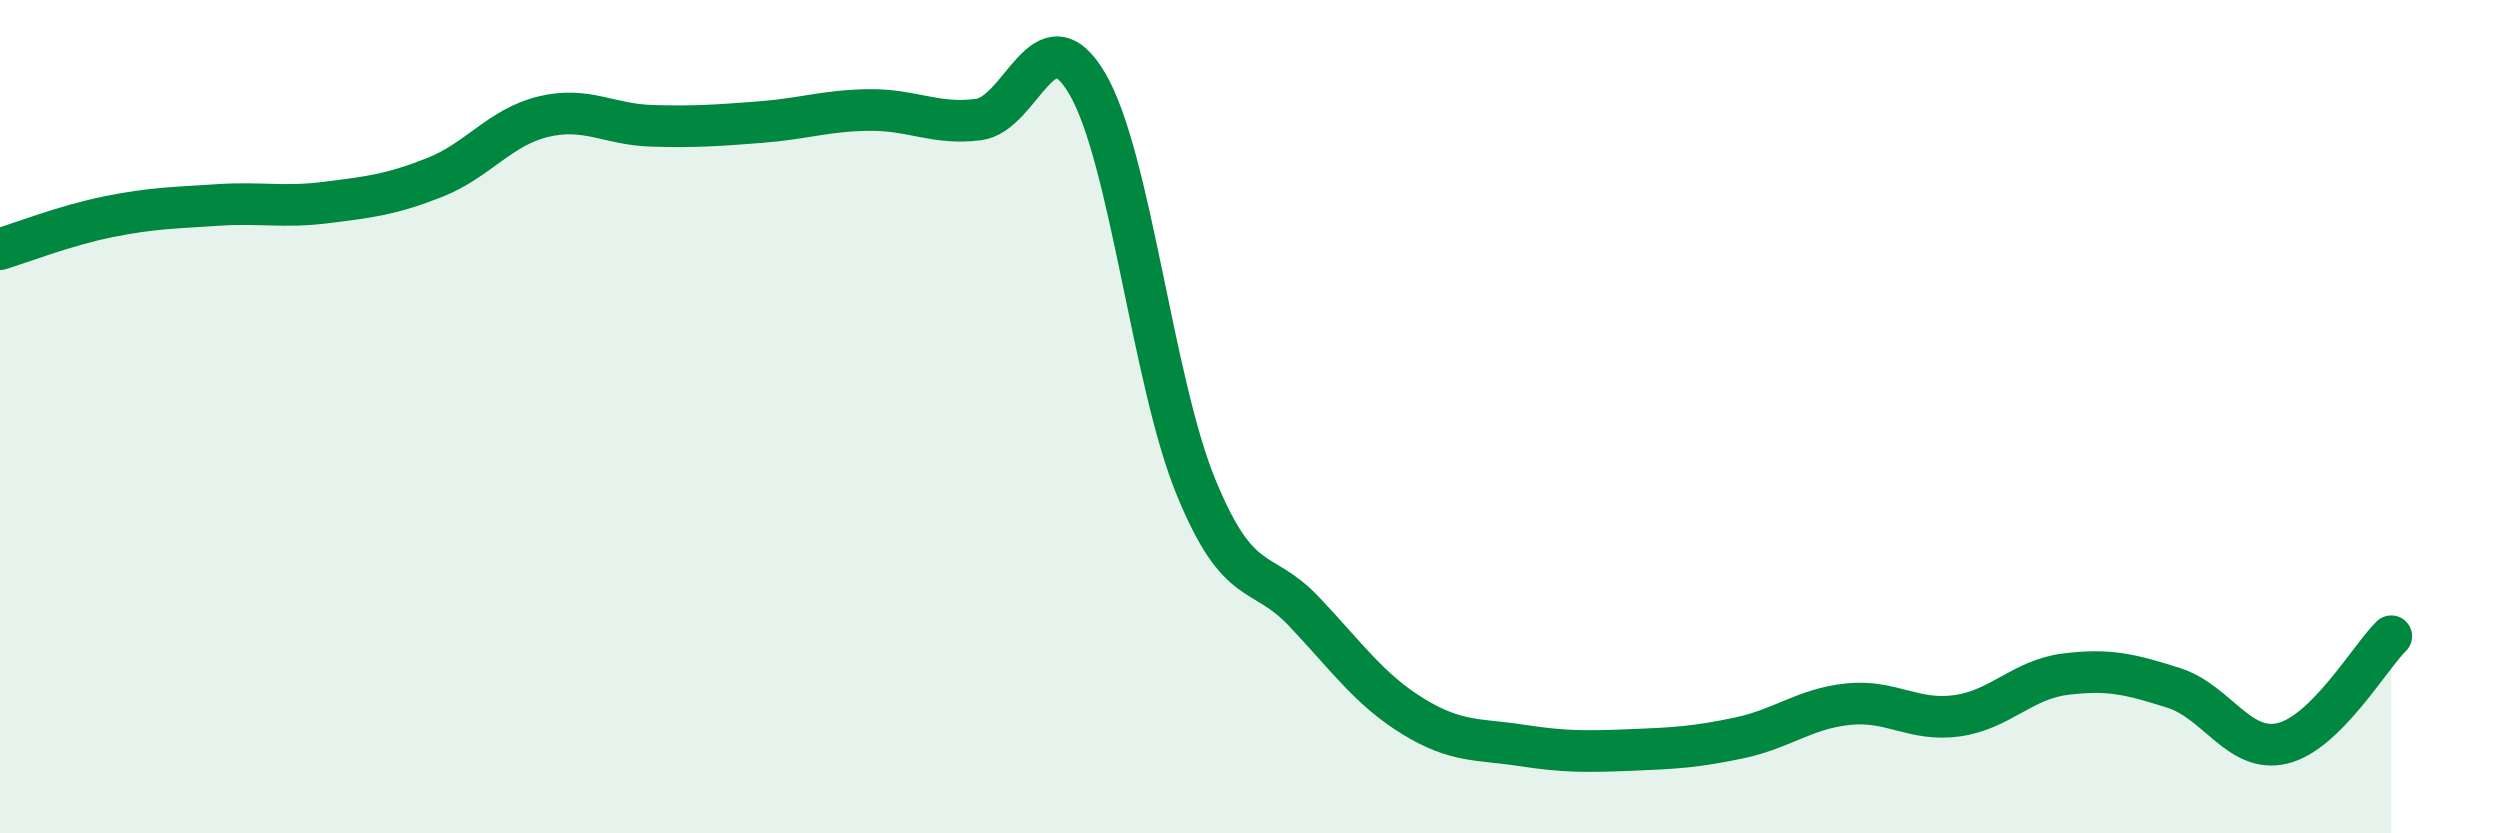
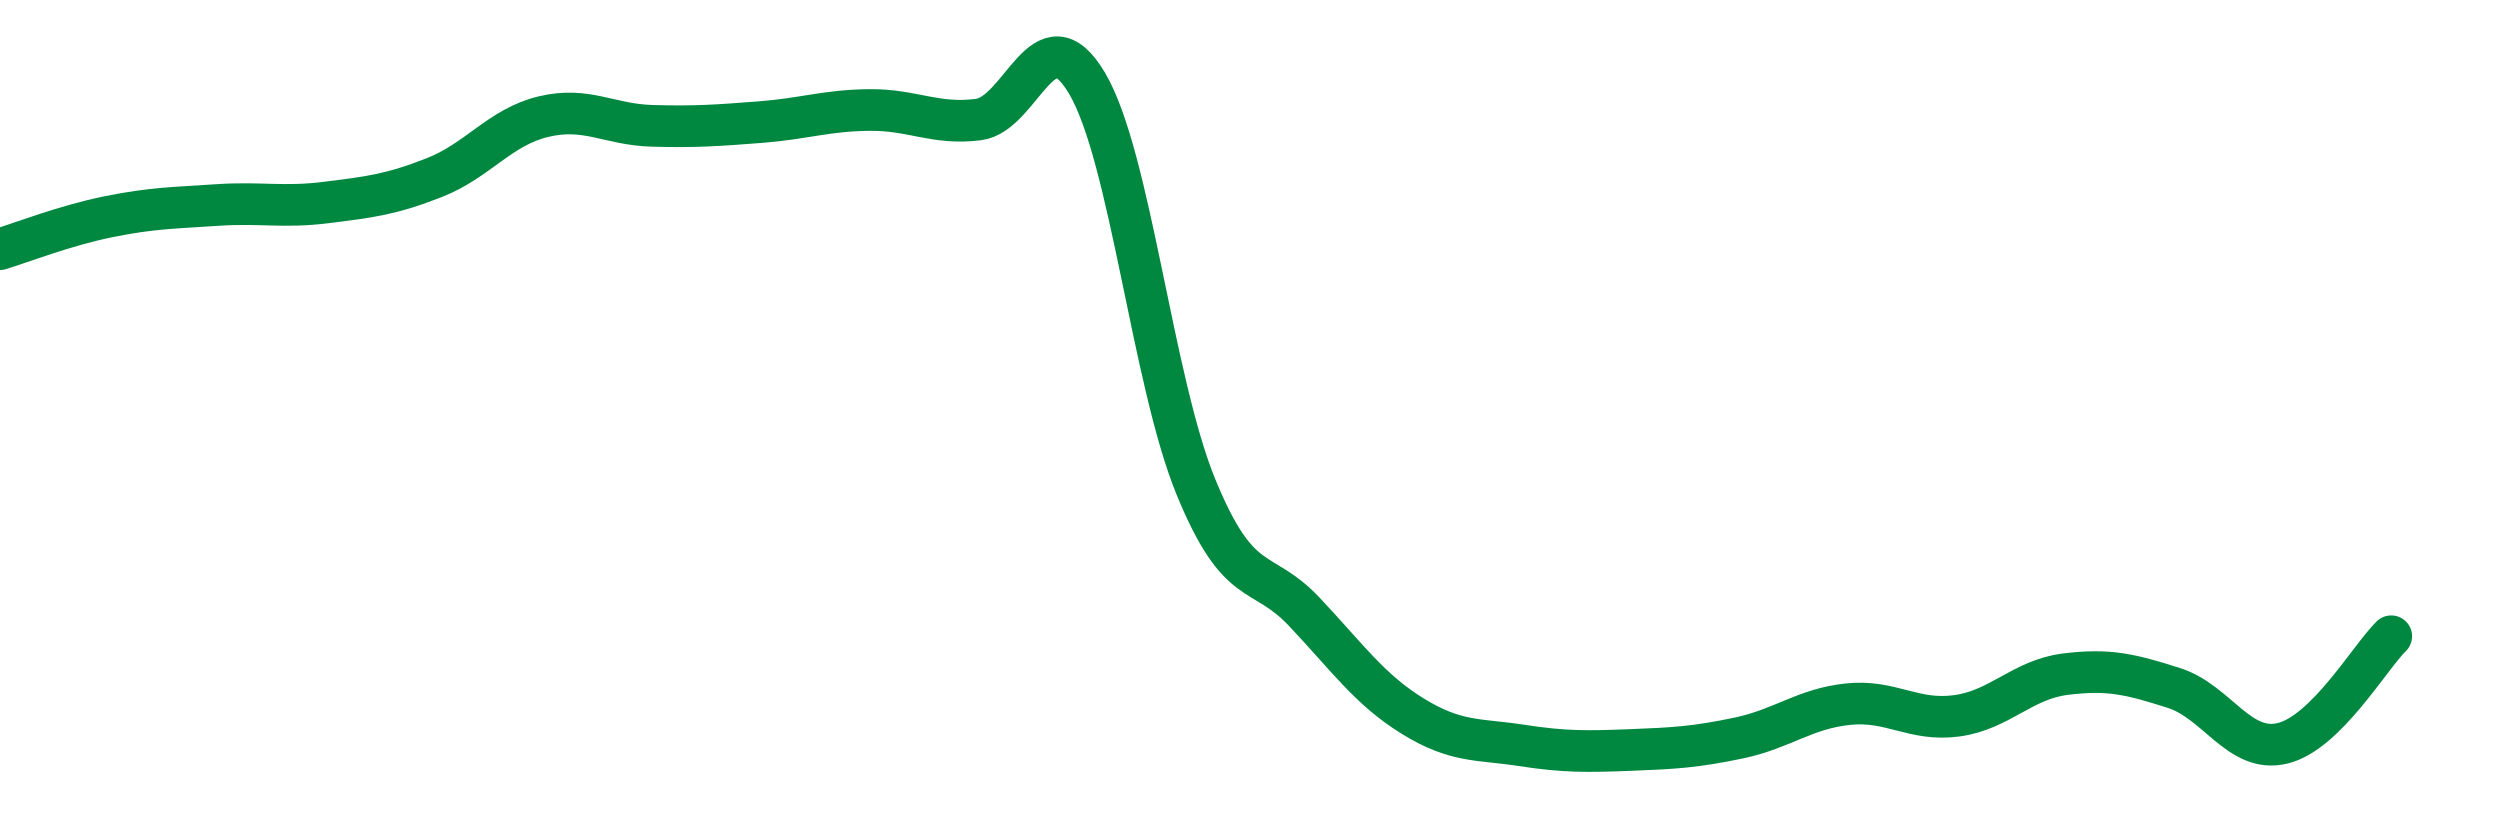
<svg xmlns="http://www.w3.org/2000/svg" width="60" height="20" viewBox="0 0 60 20">
-   <path d="M 0,5.98 C 0.52,5.82 1.57,5.41 2.61,5.2 C 3.65,4.99 4.18,4.99 5.22,4.92 C 6.26,4.85 6.79,4.99 7.83,4.86 C 8.87,4.73 9.39,4.67 10.43,4.26 C 11.47,3.85 12,3.05 13.04,2.8 C 14.08,2.55 14.61,2.99 15.65,3.02 C 16.69,3.05 17.22,3.01 18.26,2.93 C 19.3,2.85 19.83,2.65 20.87,2.64 C 21.91,2.63 22.44,3 23.48,2.87 C 24.52,2.74 25.05,0.24 26.09,2 C 27.13,3.76 27.66,9.14 28.7,11.68 C 29.74,14.22 30.26,13.58 31.3,14.68 C 32.34,15.78 32.87,16.55 33.91,17.19 C 34.95,17.83 35.48,17.73 36.52,17.89 C 37.56,18.05 38.09,18.04 39.13,18 C 40.17,17.96 40.7,17.93 41.74,17.71 C 42.78,17.49 43.31,17.01 44.35,16.9 C 45.39,16.79 45.92,17.32 46.96,17.18 C 48,17.04 48.53,16.31 49.57,16.18 C 50.61,16.05 51.13,16.18 52.17,16.51 C 53.21,16.84 53.74,18.09 54.78,17.84 C 55.82,17.59 56.87,15.78 57.39,15.27L57.39 20L0 20Z" fill="#008740" opacity="0.1" stroke-linecap="round" stroke-linejoin="round" />
  <path d="M 0,5.98 C 0.52,5.82 1.57,5.41 2.61,5.2 C 3.65,4.99 4.18,4.99 5.22,4.92 C 6.26,4.85 6.79,4.99 7.83,4.86 C 8.87,4.73 9.39,4.67 10.43,4.26 C 11.47,3.85 12,3.05 13.04,2.8 C 14.08,2.55 14.61,2.99 15.65,3.02 C 16.69,3.05 17.22,3.01 18.26,2.93 C 19.3,2.85 19.83,2.65 20.87,2.64 C 21.91,2.63 22.44,3 23.48,2.87 C 24.52,2.74 25.05,0.24 26.09,2 C 27.13,3.76 27.66,9.14 28.7,11.68 C 29.74,14.22 30.26,13.58 31.3,14.68 C 32.34,15.78 32.87,16.55 33.91,17.19 C 34.95,17.83 35.48,17.73 36.52,17.89 C 37.56,18.05 38.09,18.04 39.13,18 C 40.17,17.96 40.7,17.93 41.74,17.71 C 42.78,17.49 43.31,17.01 44.35,16.9 C 45.39,16.79 45.92,17.32 46.96,17.18 C 48,17.04 48.53,16.31 49.57,16.18 C 50.61,16.05 51.13,16.18 52.17,16.51 C 53.21,16.84 53.74,18.09 54.78,17.84 C 55.82,17.59 56.87,15.78 57.39,15.27" stroke="#008740" stroke-width="1" fill="none" stroke-linecap="round" stroke-linejoin="round" />
</svg>